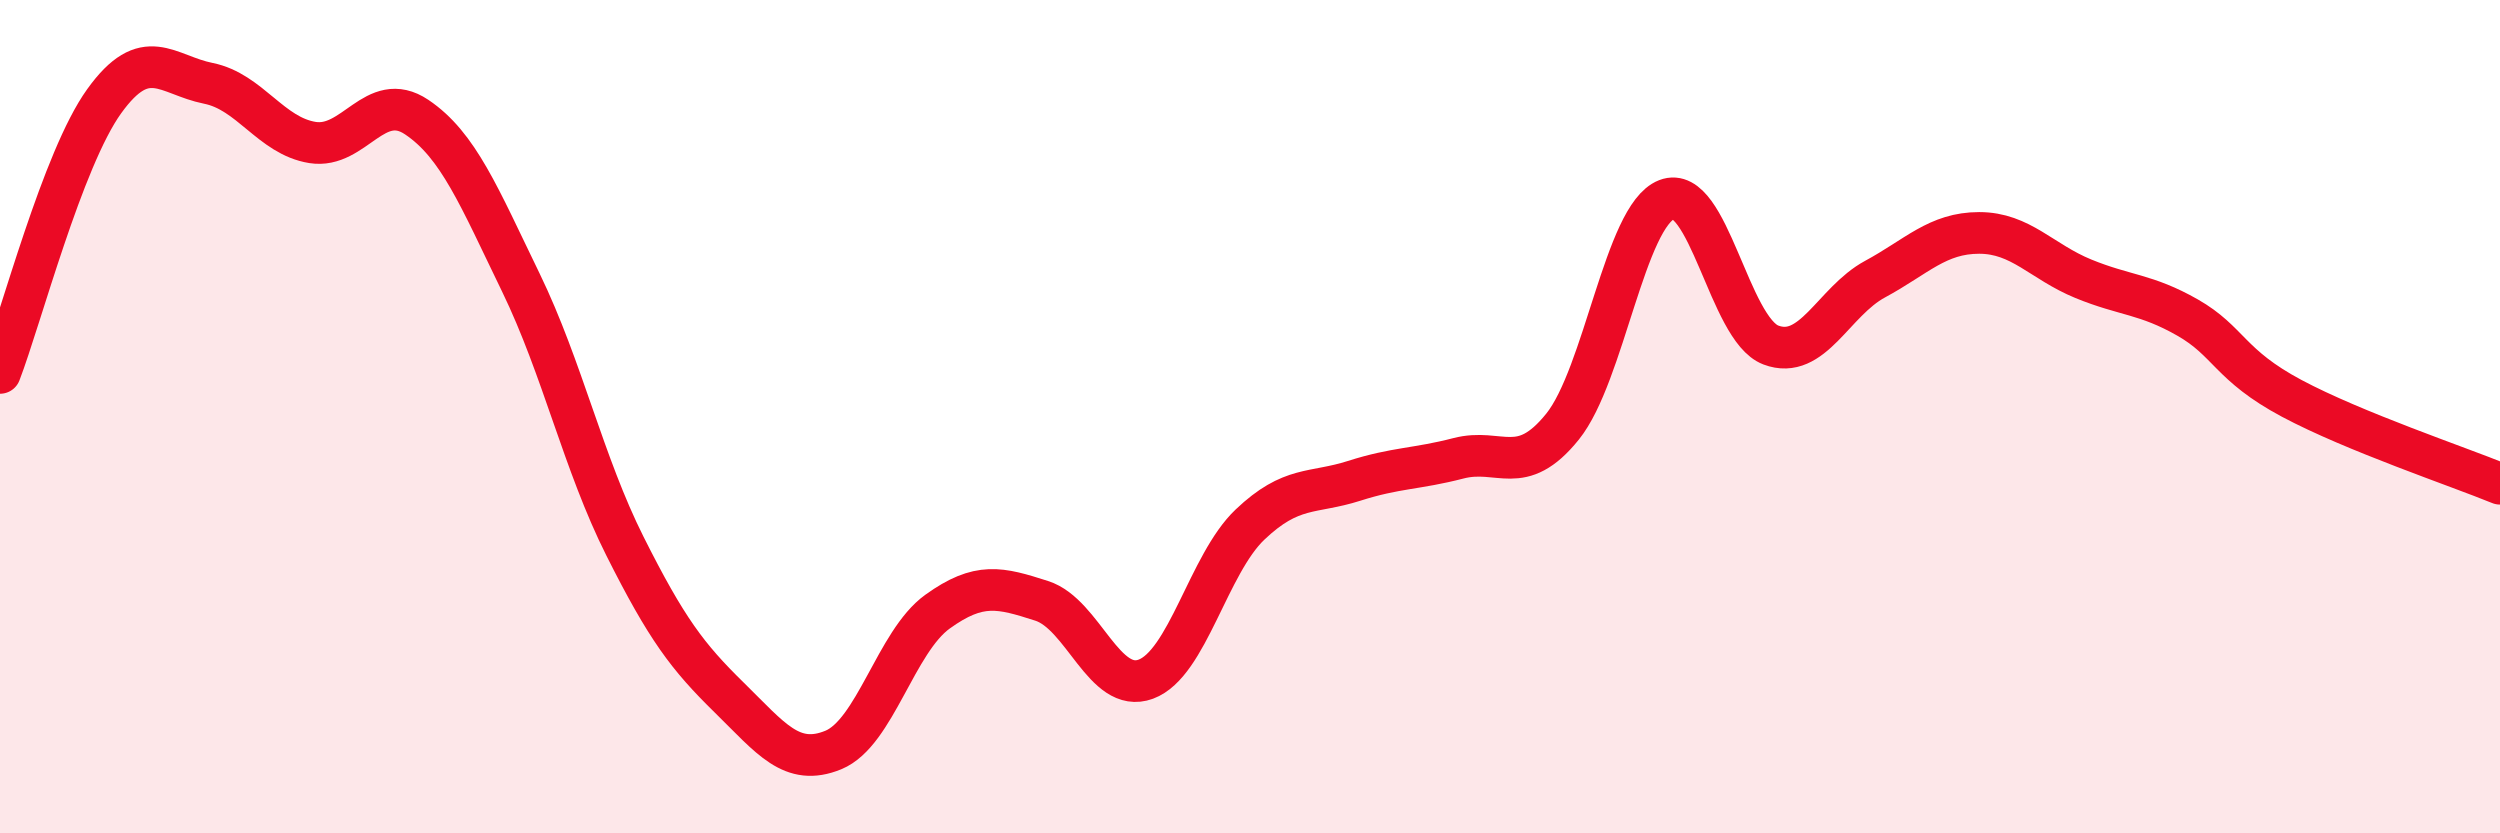
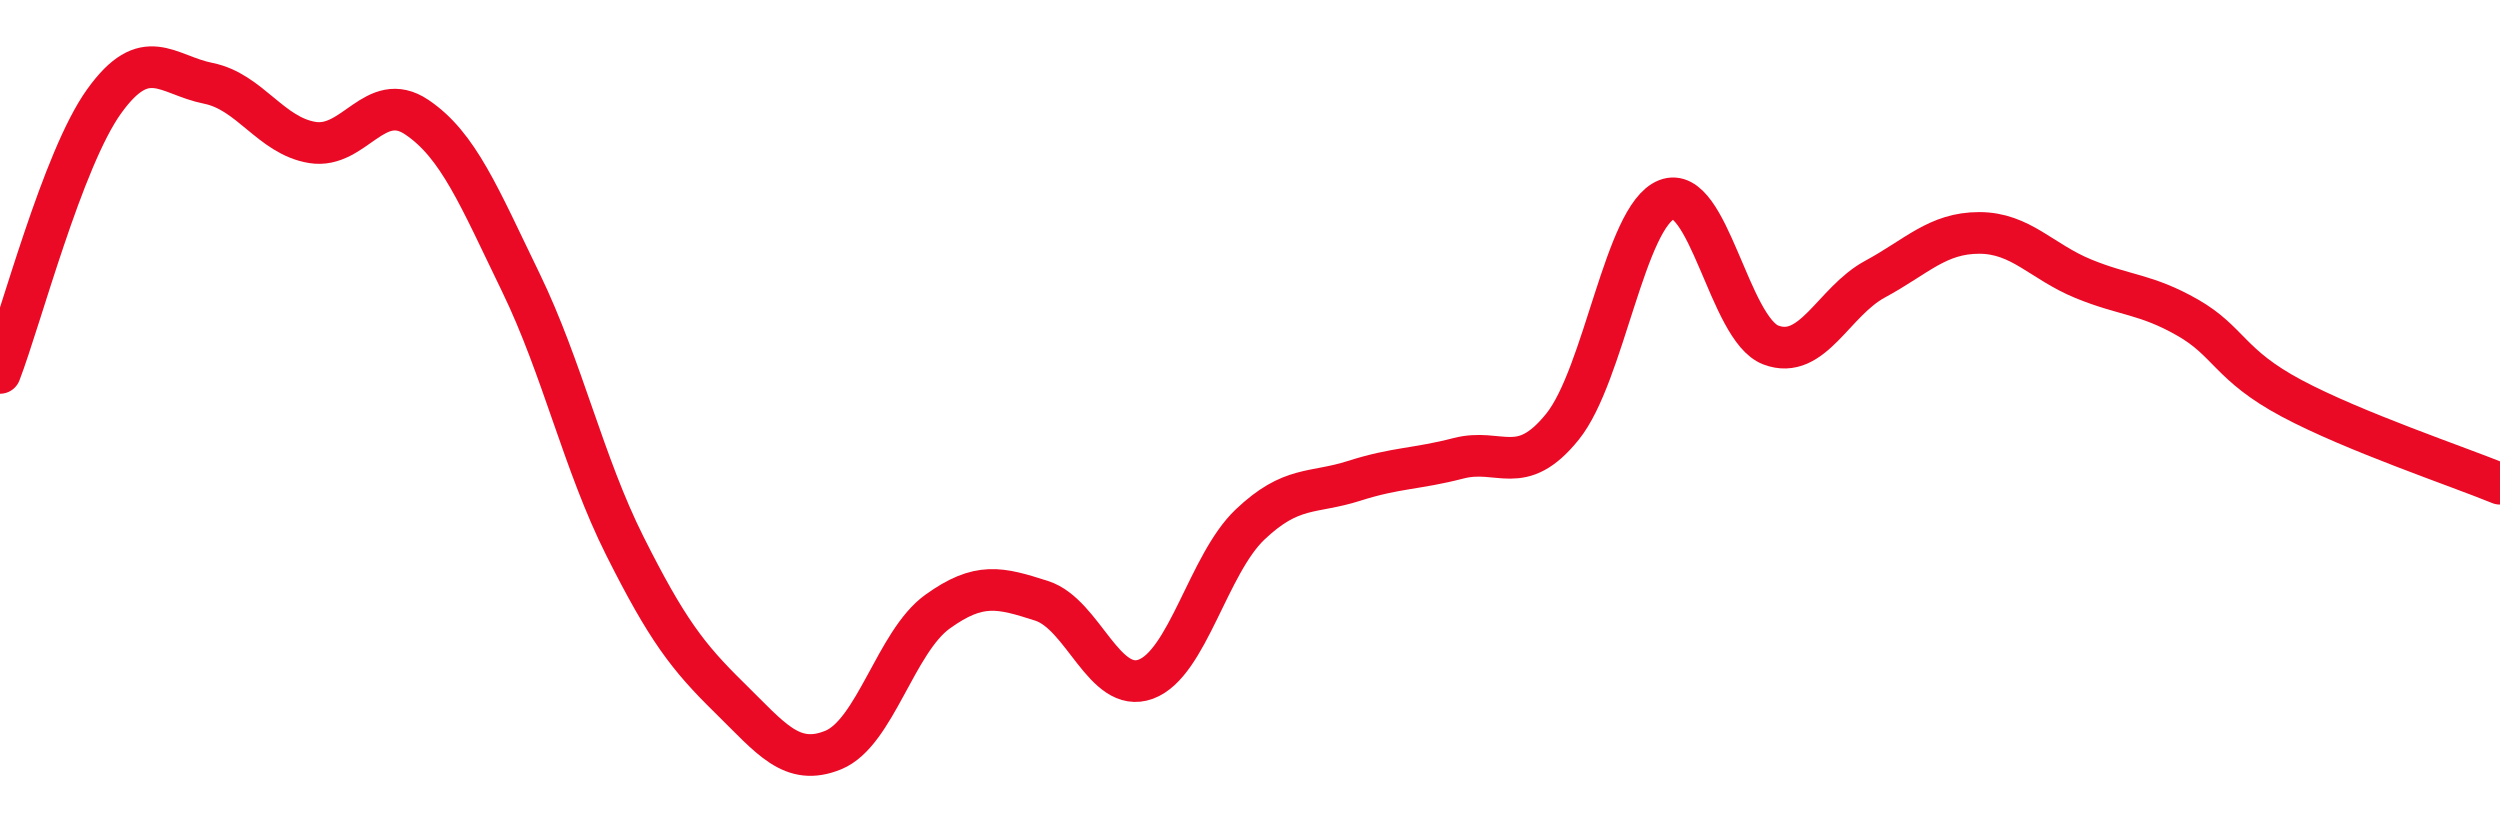
<svg xmlns="http://www.w3.org/2000/svg" width="60" height="20" viewBox="0 0 60 20">
-   <path d="M 0,8.95 C 0.5,7.65 1.5,3.82 2.5,2.43 C 3.5,1.04 4,1.8 5,2 C 6,2.2 6.5,3.26 7.5,3.42 C 8.5,3.58 9,2.14 10,2.81 C 11,3.48 11.5,4.72 12.5,6.78 C 13.5,8.84 14,11.12 15,13.11 C 16,15.1 16.5,15.76 17.5,16.74 C 18.5,17.72 19,18.41 20,18 C 21,17.59 21.5,15.4 22.5,14.68 C 23.5,13.96 24,14.1 25,14.42 C 26,14.74 26.5,16.67 27.5,16.3 C 28.5,15.93 29,13.54 30,12.59 C 31,11.64 31.5,11.86 32.5,11.54 C 33.5,11.22 34,11.26 35,11 C 36,10.74 36.5,11.48 37.5,10.24 C 38.5,9 39,5.18 40,4.79 C 41,4.4 41.5,7.9 42.5,8.28 C 43.5,8.66 44,7.24 45,6.7 C 46,6.16 46.5,5.59 47.5,5.59 C 48.5,5.59 49,6.28 50,6.69 C 51,7.1 51.5,7.05 52.5,7.62 C 53.5,8.19 53.5,8.76 55,9.56 C 56.5,10.36 59,11.2 60,11.61L60 20L0 20Z" fill="#EB0A25" opacity="0.1" stroke-linecap="round" stroke-linejoin="round" />
  <path d="M 0,8.95 C 0.5,7.65 1.5,3.82 2.5,2.43 C 3.5,1.04 4,1.8 5,2 C 6,2.2 6.5,3.26 7.5,3.42 C 8.5,3.58 9,2.14 10,2.81 C 11,3.48 11.5,4.72 12.5,6.78 C 13.5,8.84 14,11.12 15,13.11 C 16,15.1 16.5,15.76 17.5,16.74 C 18.5,17.72 19,18.41 20,18 C 21,17.59 21.5,15.4 22.5,14.68 C 23.5,13.96 24,14.1 25,14.42 C 26,14.74 26.5,16.67 27.5,16.3 C 28.5,15.93 29,13.54 30,12.59 C 31,11.64 31.5,11.86 32.5,11.54 C 33.5,11.22 34,11.26 35,11 C 36,10.74 36.5,11.48 37.5,10.24 C 38.5,9 39,5.18 40,4.79 C 41,4.4 41.5,7.9 42.5,8.28 C 43.5,8.66 44,7.24 45,6.7 C 46,6.16 46.5,5.59 47.5,5.59 C 48.5,5.59 49,6.28 50,6.69 C 51,7.1 51.5,7.05 52.5,7.62 C 53.5,8.19 53.5,8.76 55,9.56 C 56.5,10.36 59,11.2 60,11.61" stroke="#EB0A25" stroke-width="1" fill="none" stroke-linecap="round" stroke-linejoin="round" />
</svg>